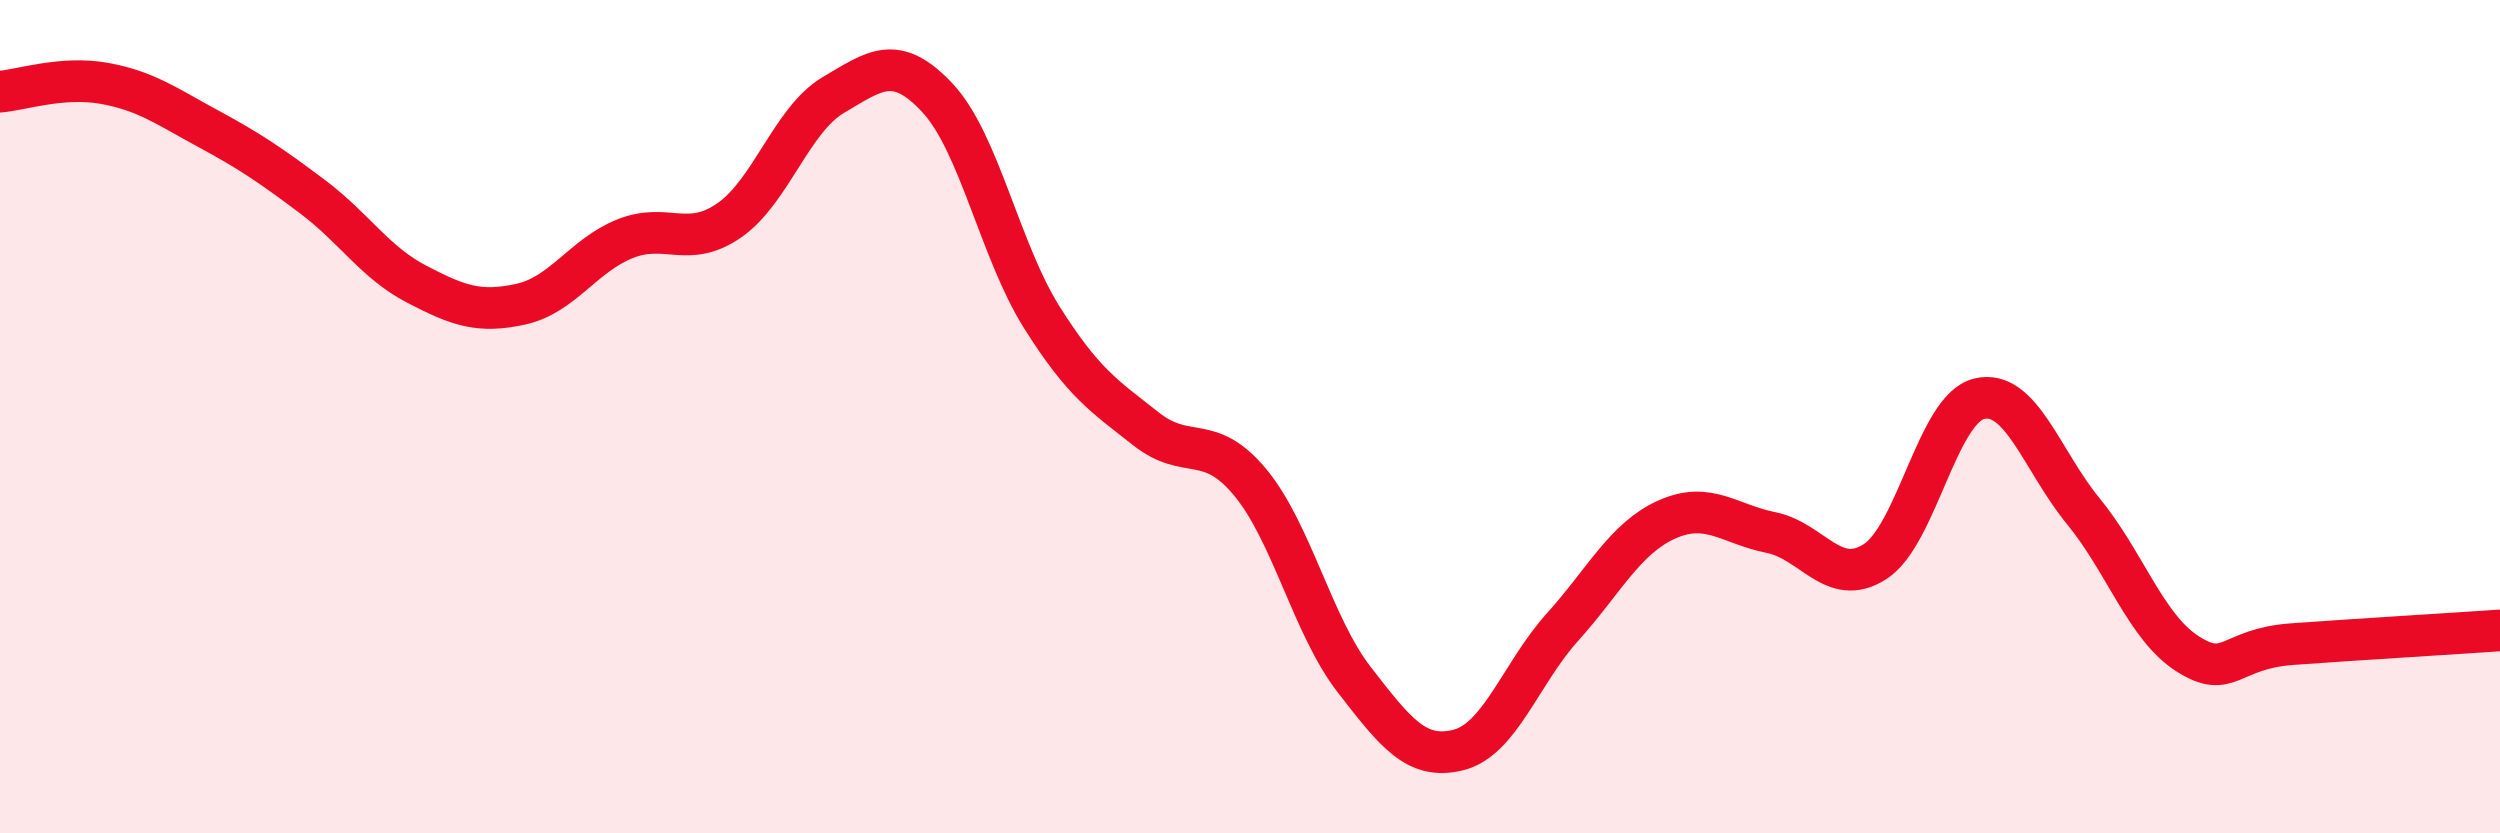
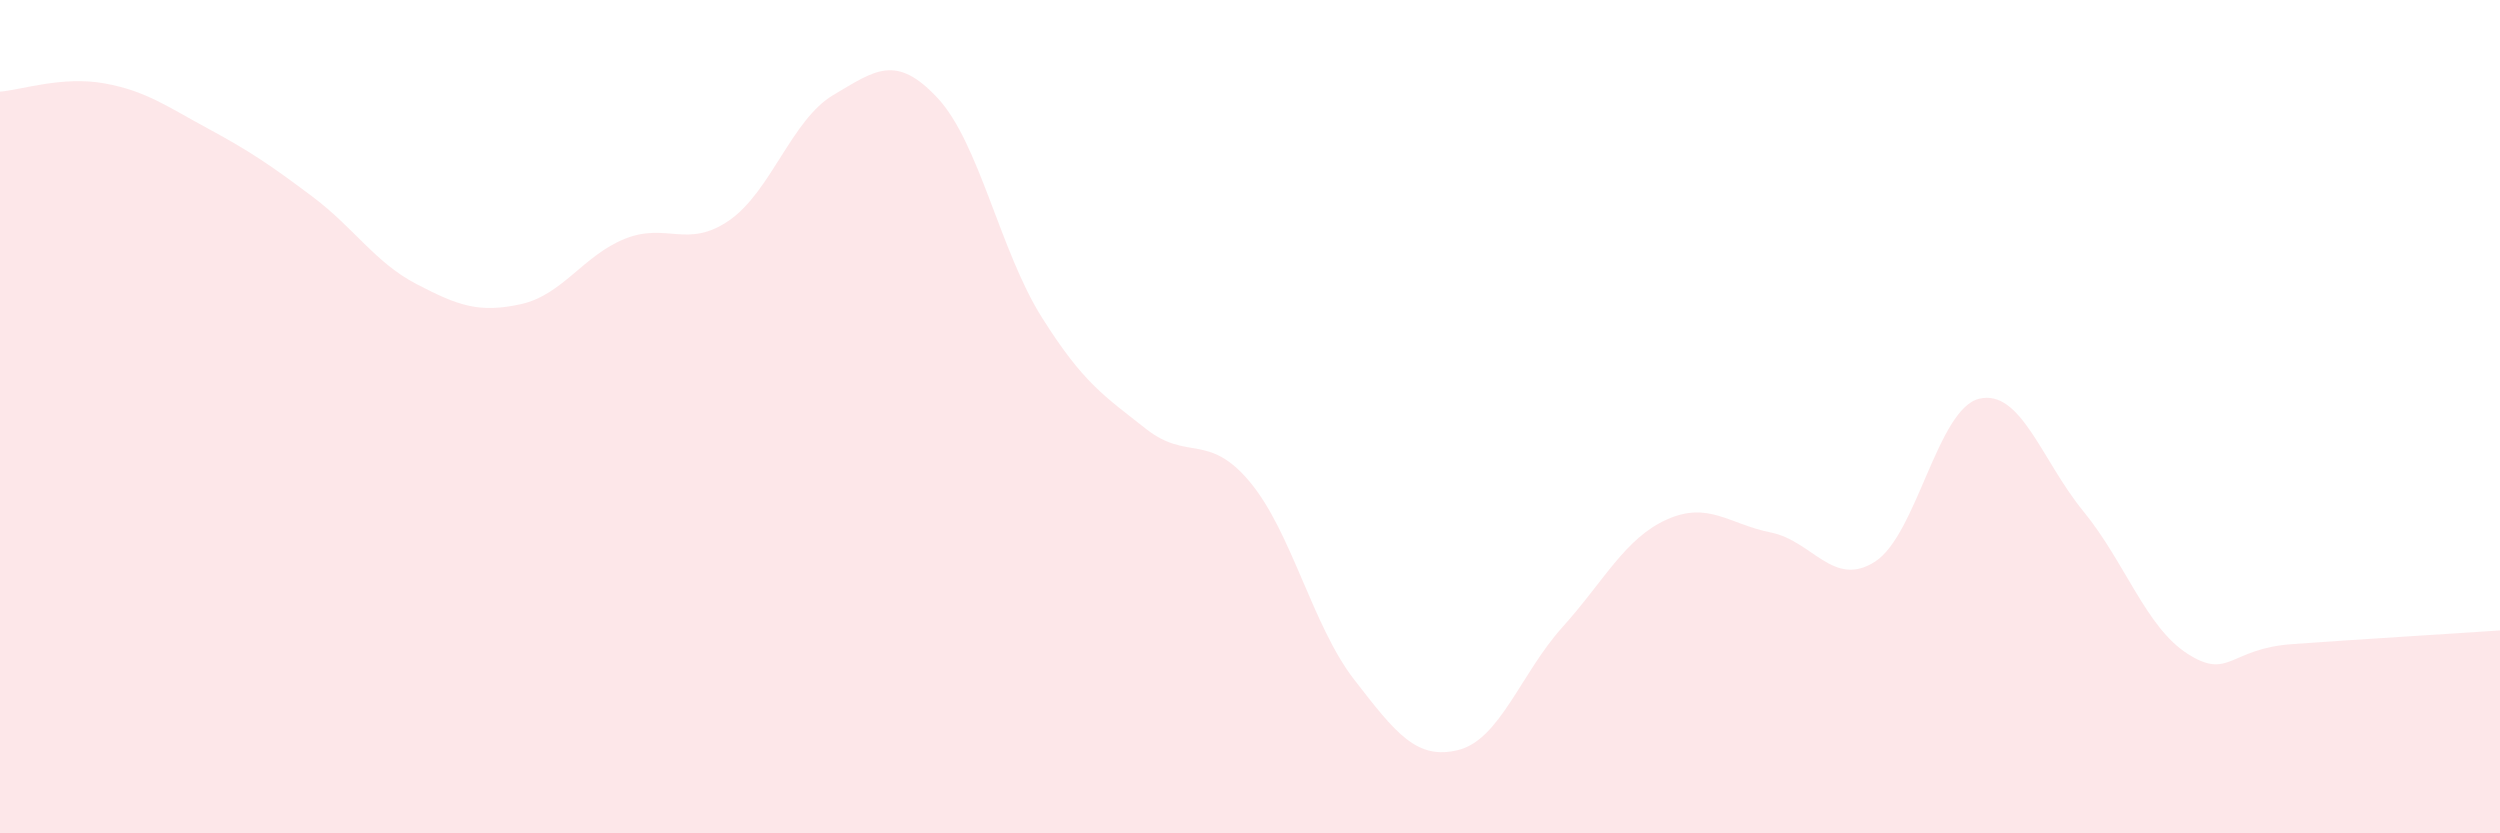
<svg xmlns="http://www.w3.org/2000/svg" width="60" height="20" viewBox="0 0 60 20">
  <path d="M 0,2.2 C 0.5,2.16 1.5,1.82 2.5,2 C 3.5,2.18 4,2.55 5,3.09 C 6,3.63 6.5,3.97 7.5,4.72 C 8.5,5.47 9,6.3 10,6.82 C 11,7.34 11.5,7.52 12.5,7.3 C 13.5,7.08 14,6.13 15,5.73 C 16,5.33 16.5,5.98 17.5,5.29 C 18.5,4.6 19,2.87 20,2.28 C 21,1.69 21.5,1.28 22.5,2.35 C 23.5,3.42 24,6.02 25,7.61 C 26,9.2 26.5,9.5 27.5,10.29 C 28.5,11.08 29,10.37 30,11.57 C 31,12.77 31.5,15.02 32.5,16.31 C 33.5,17.6 34,18.25 35,18 C 36,17.75 36.5,16.16 37.5,15.05 C 38.5,13.94 39,12.92 40,12.47 C 41,12.02 41.5,12.58 42.5,12.78 C 43.5,12.98 44,14.12 45,13.48 C 46,12.84 46.5,9.81 47.5,9.57 C 48.5,9.33 49,11.05 50,12.27 C 51,13.49 51.5,15.05 52.5,15.69 C 53.5,16.33 53.5,15.57 55,15.46 C 56.5,15.35 59,15.2 60,15.13L60 20L0 20Z" fill="#EB0A25" opacity="0.1" stroke-linecap="round" stroke-linejoin="round" />
-   <path d="M 0,2.2 C 0.5,2.16 1.5,1.82 2.5,2 C 3.5,2.18 4,2.55 5,3.09 C 6,3.63 6.5,3.97 7.5,4.72 C 8.5,5.47 9,6.3 10,6.82 C 11,7.34 11.5,7.52 12.5,7.3 C 13.5,7.08 14,6.13 15,5.73 C 16,5.33 16.5,5.98 17.5,5.29 C 18.5,4.6 19,2.87 20,2.28 C 21,1.69 21.5,1.28 22.5,2.35 C 23.5,3.42 24,6.02 25,7.61 C 26,9.2 26.5,9.5 27.5,10.29 C 28.5,11.08 29,10.37 30,11.57 C 31,12.77 31.5,15.02 32.5,16.31 C 33.5,17.6 34,18.25 35,18 C 36,17.75 36.5,16.16 37.5,15.05 C 38.5,13.94 39,12.92 40,12.47 C 41,12.02 41.5,12.58 42.5,12.78 C 43.5,12.98 44,14.12 45,13.48 C 46,12.84 46.5,9.81 47.5,9.57 C 48.5,9.33 49,11.05 50,12.27 C 51,13.49 51.5,15.05 52.5,15.69 C 53.5,16.33 53.5,15.57 55,15.46 C 56.5,15.35 59,15.2 60,15.13" stroke="#EB0A25" stroke-width="1" fill="none" stroke-linecap="round" stroke-linejoin="round" />
</svg>